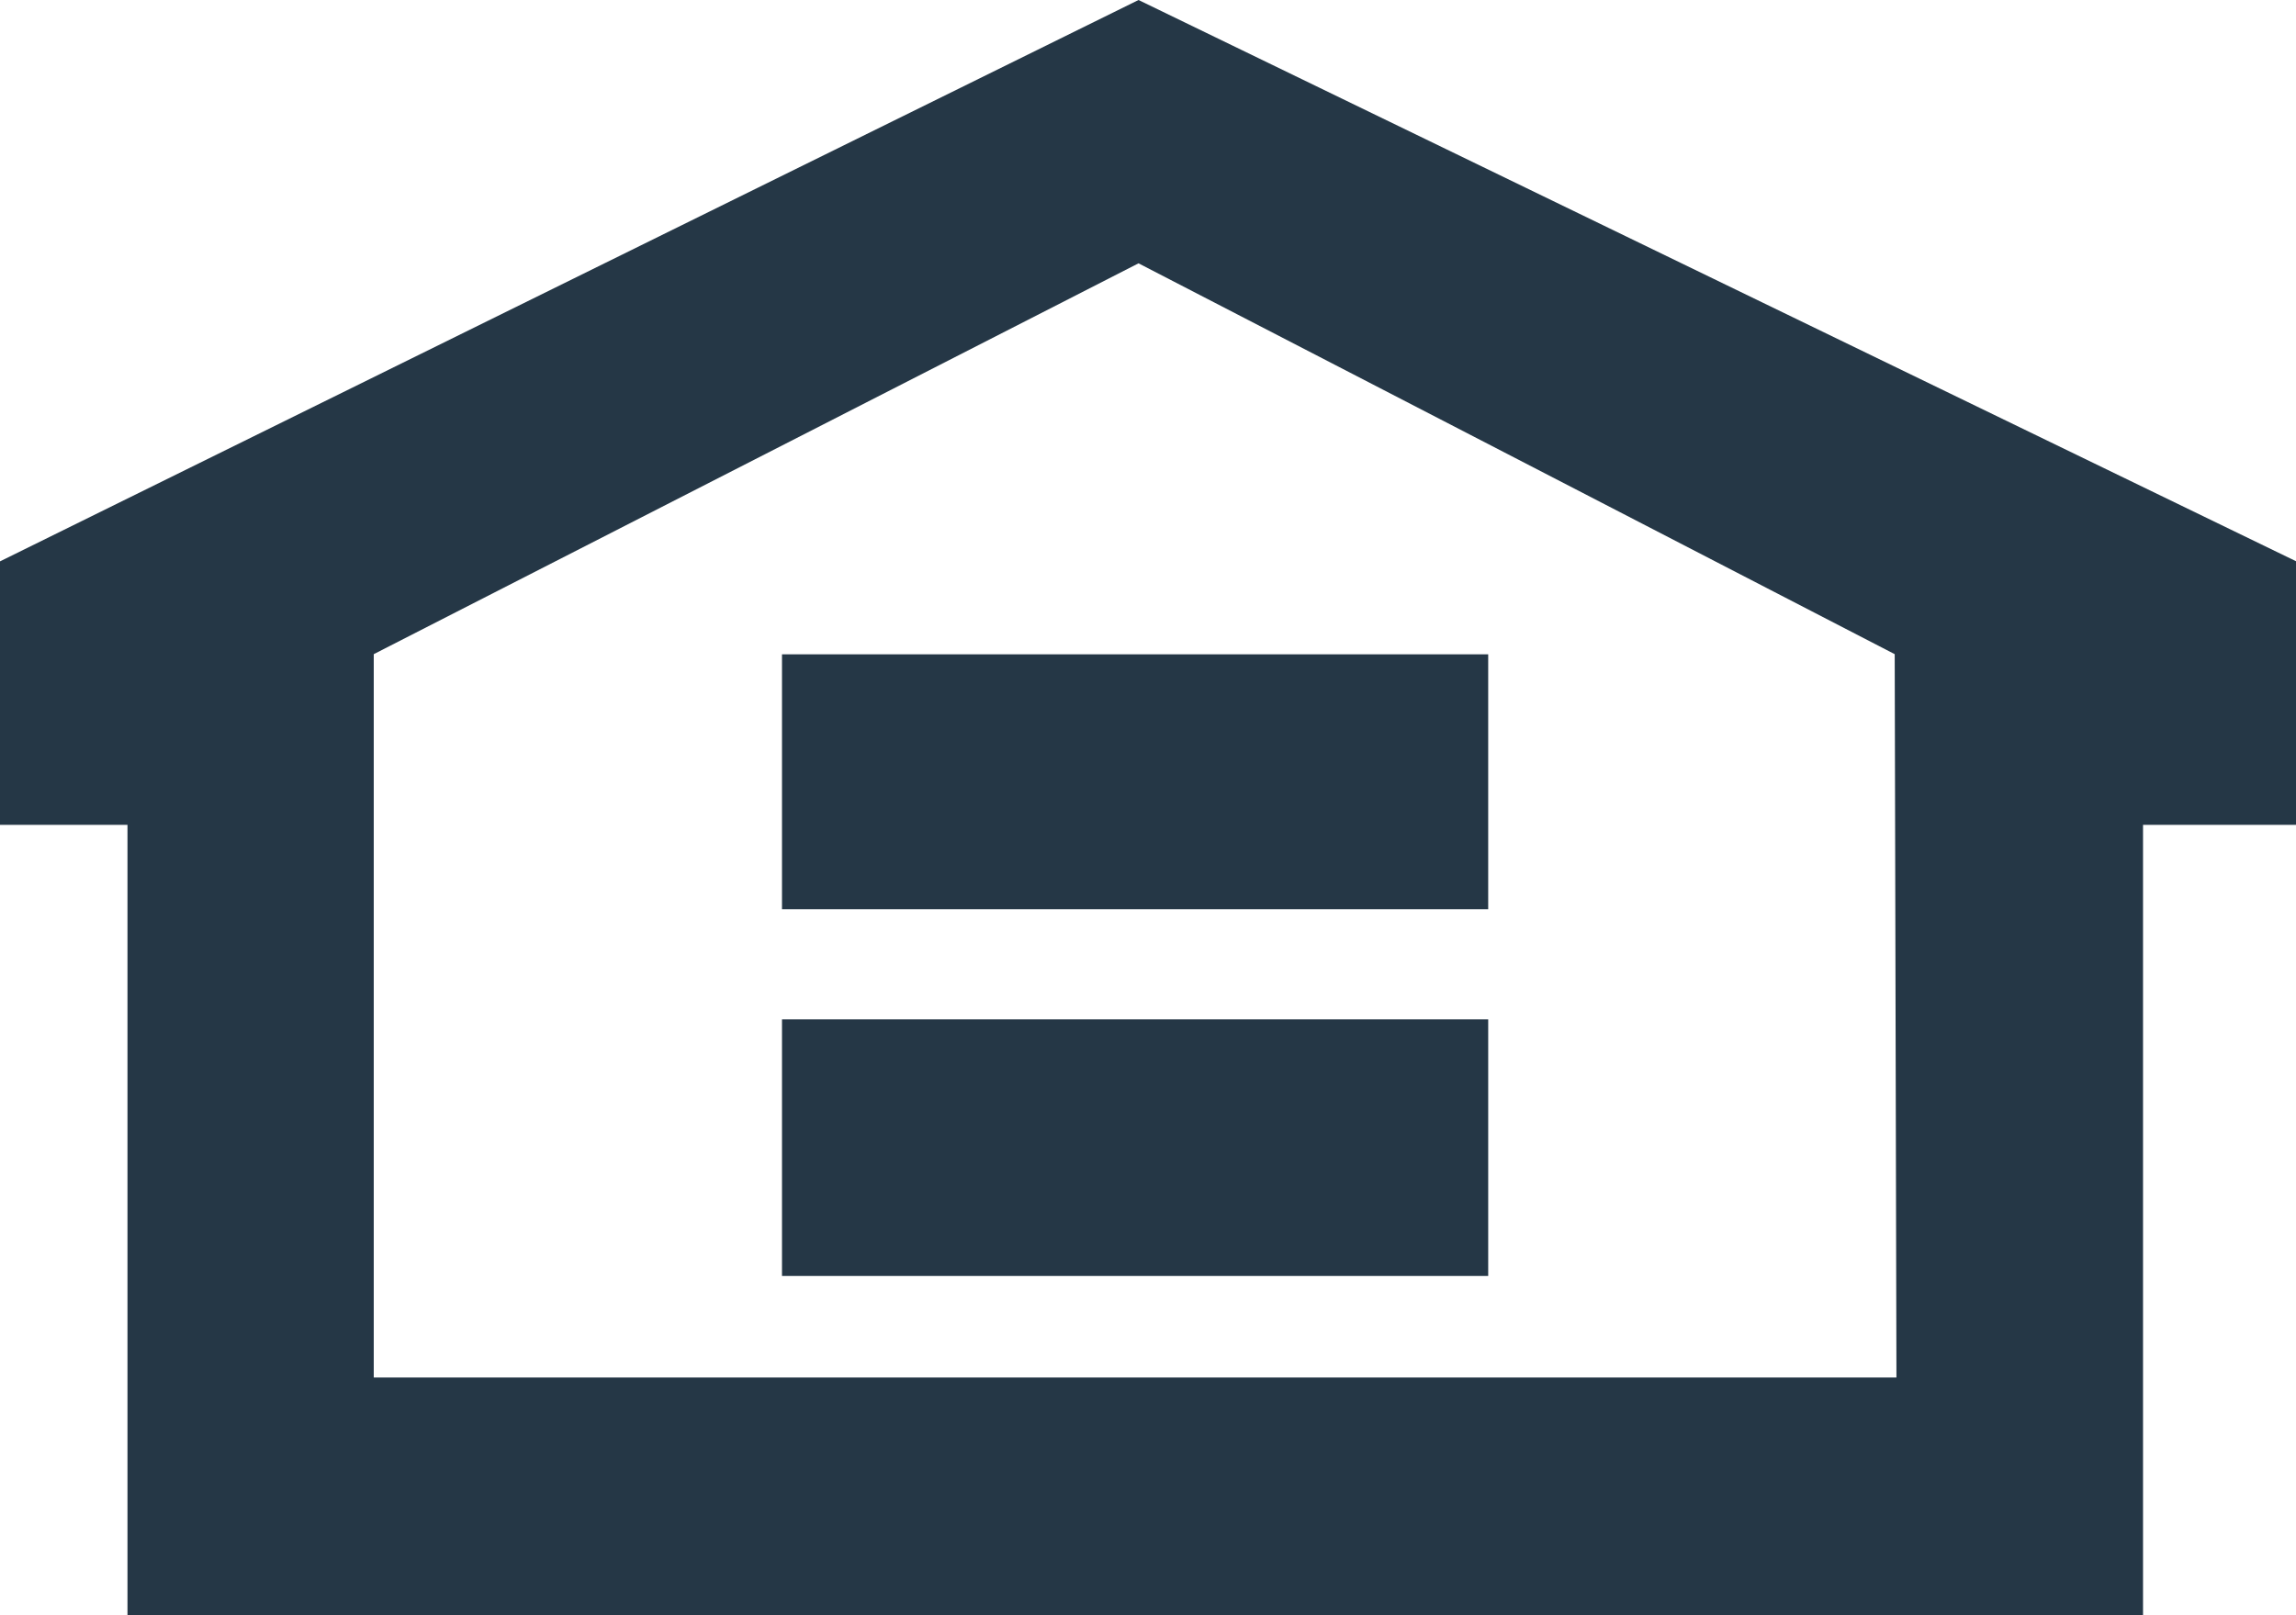
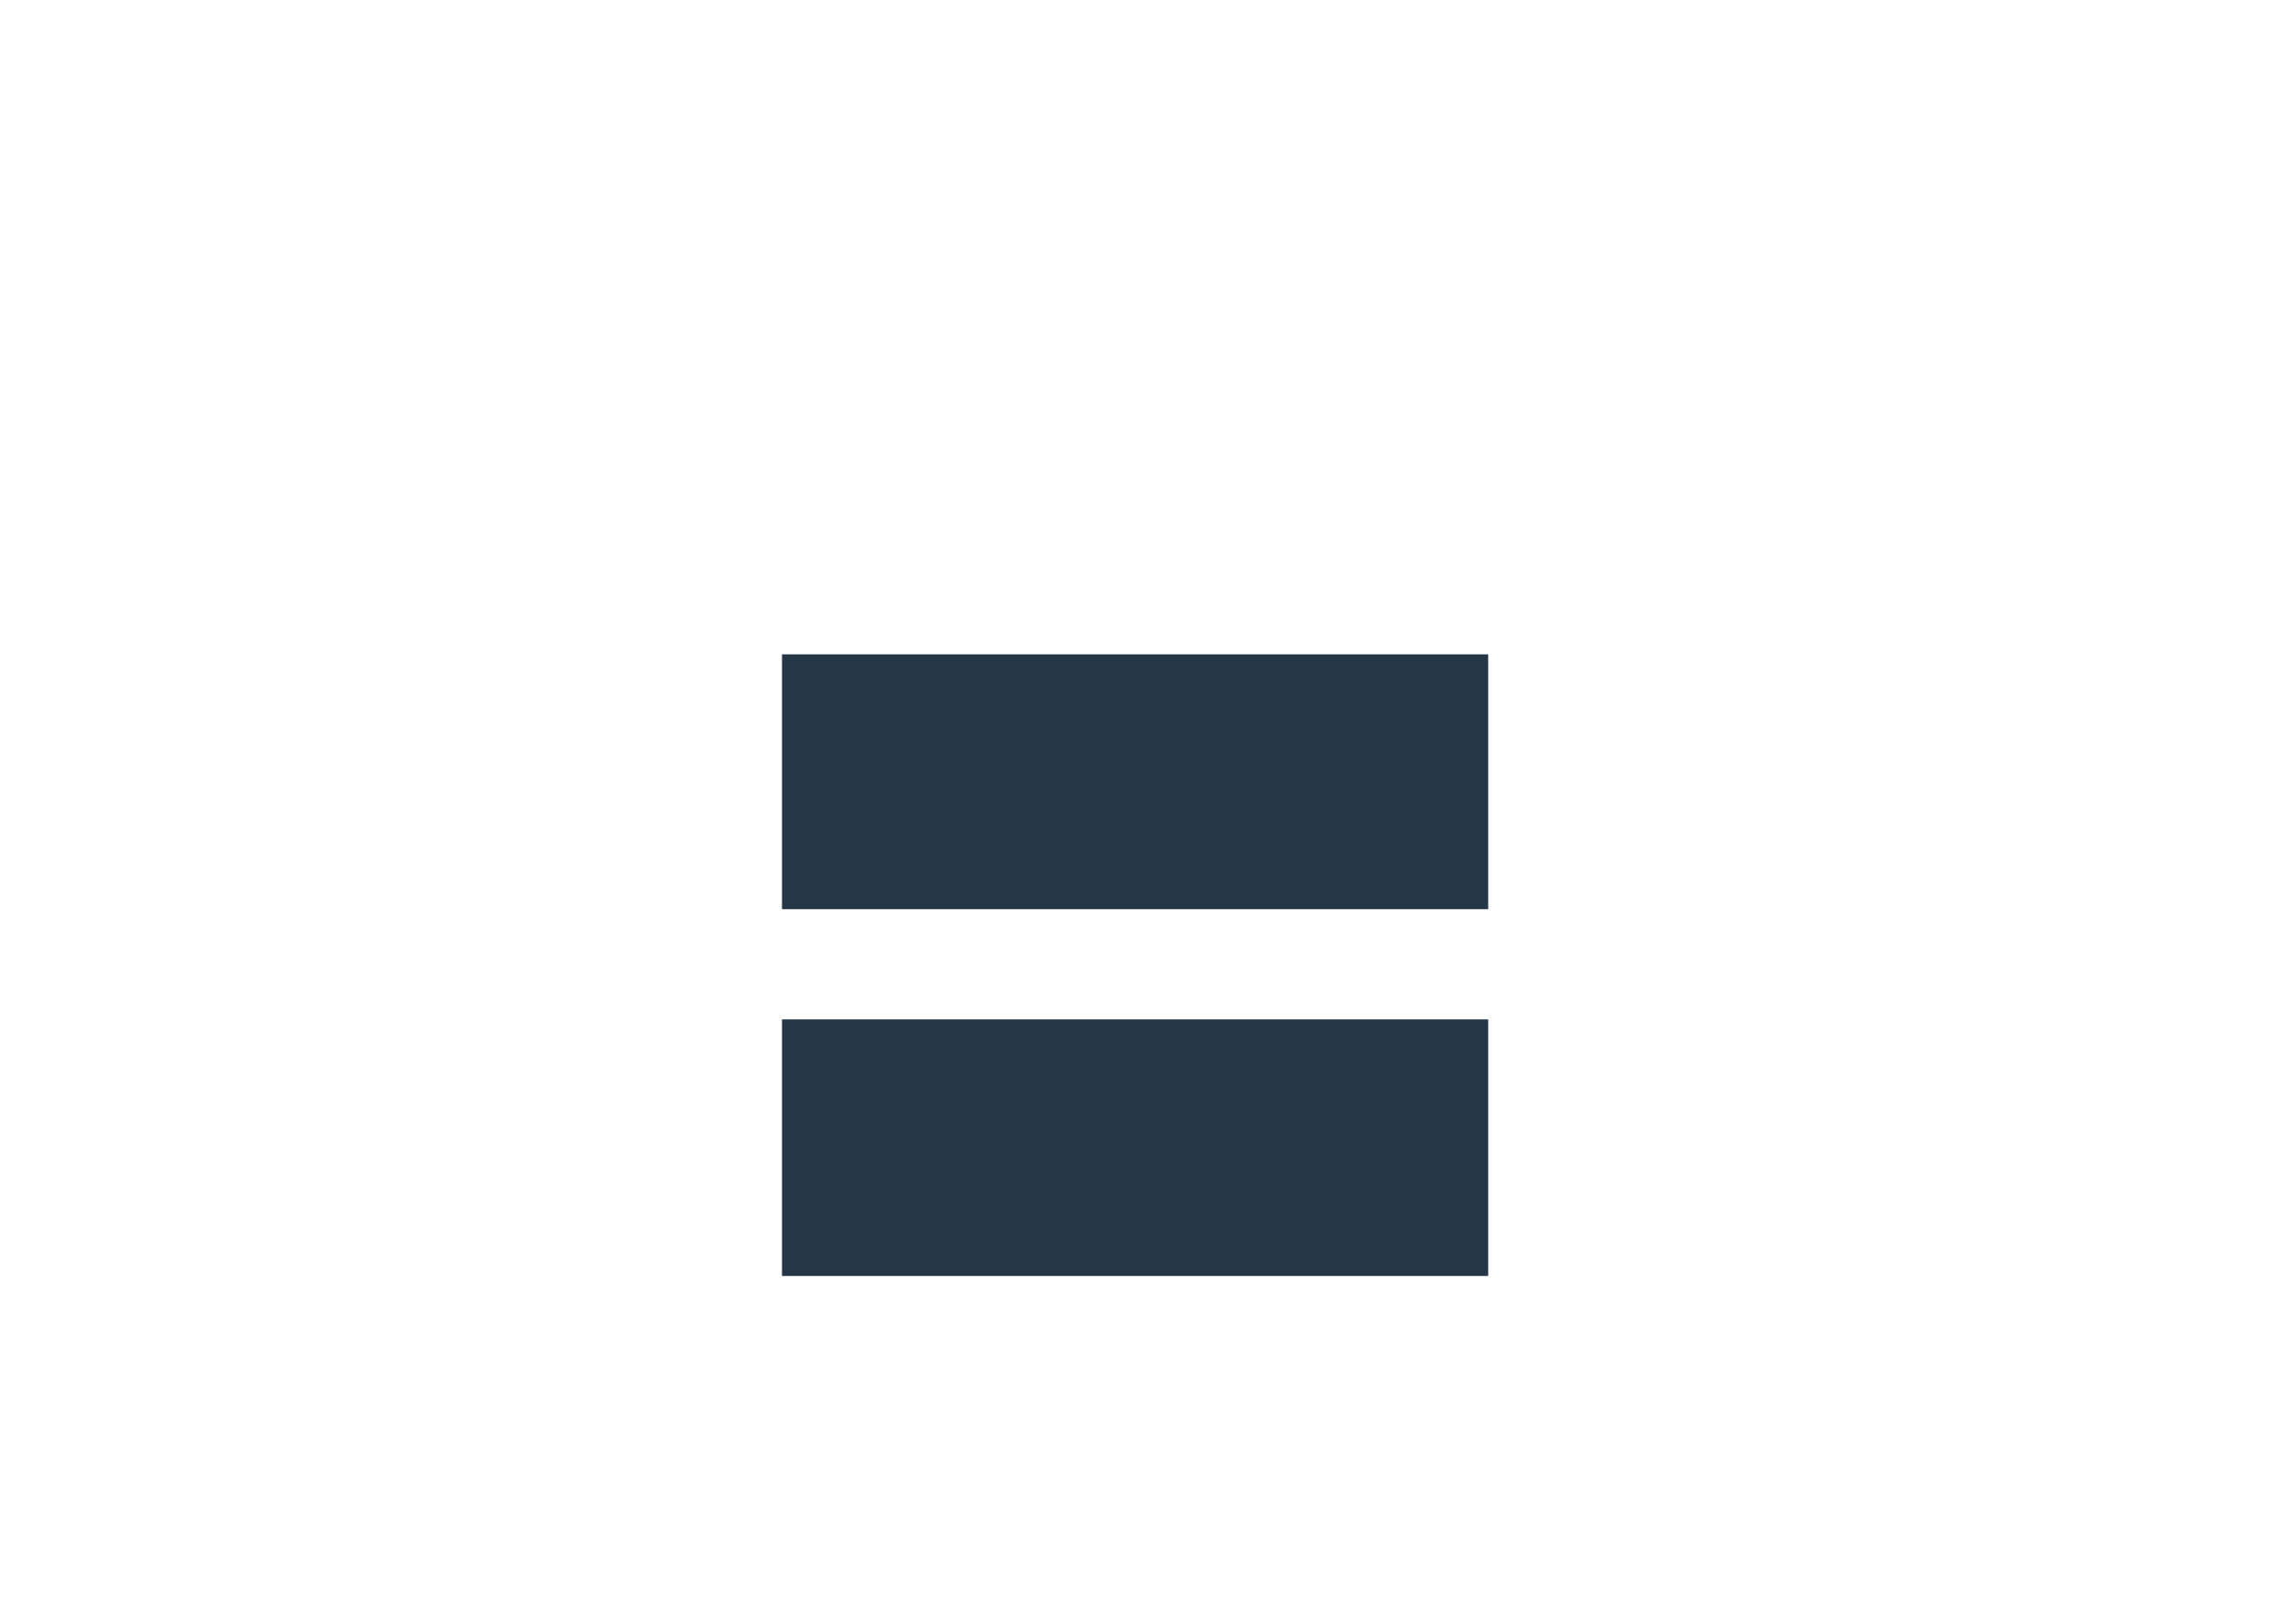
<svg xmlns="http://www.w3.org/2000/svg" width="29.088" height="20.469" viewBox="0 0 29.088 20.469">
  <defs>
    <style>.a{fill:#253746;}</style>
  </defs>
-   <path class="a" d="M14.874.71.45,7.824v3.339H2.065V21.179H27.6V11.163h1.942V7.824Zm9.6,17.457H5.185V9l9.689-4.953L24.454,9l.022,9.165Z" transform="translate(-0.45 -0.71)" />
  <path class="a" d="M13.937,7.74H4.99V4.51h8.947Zm0,4.648H4.99V9.136h8.947v3.251Z" transform="translate(4.917 3.782)" />
</svg>